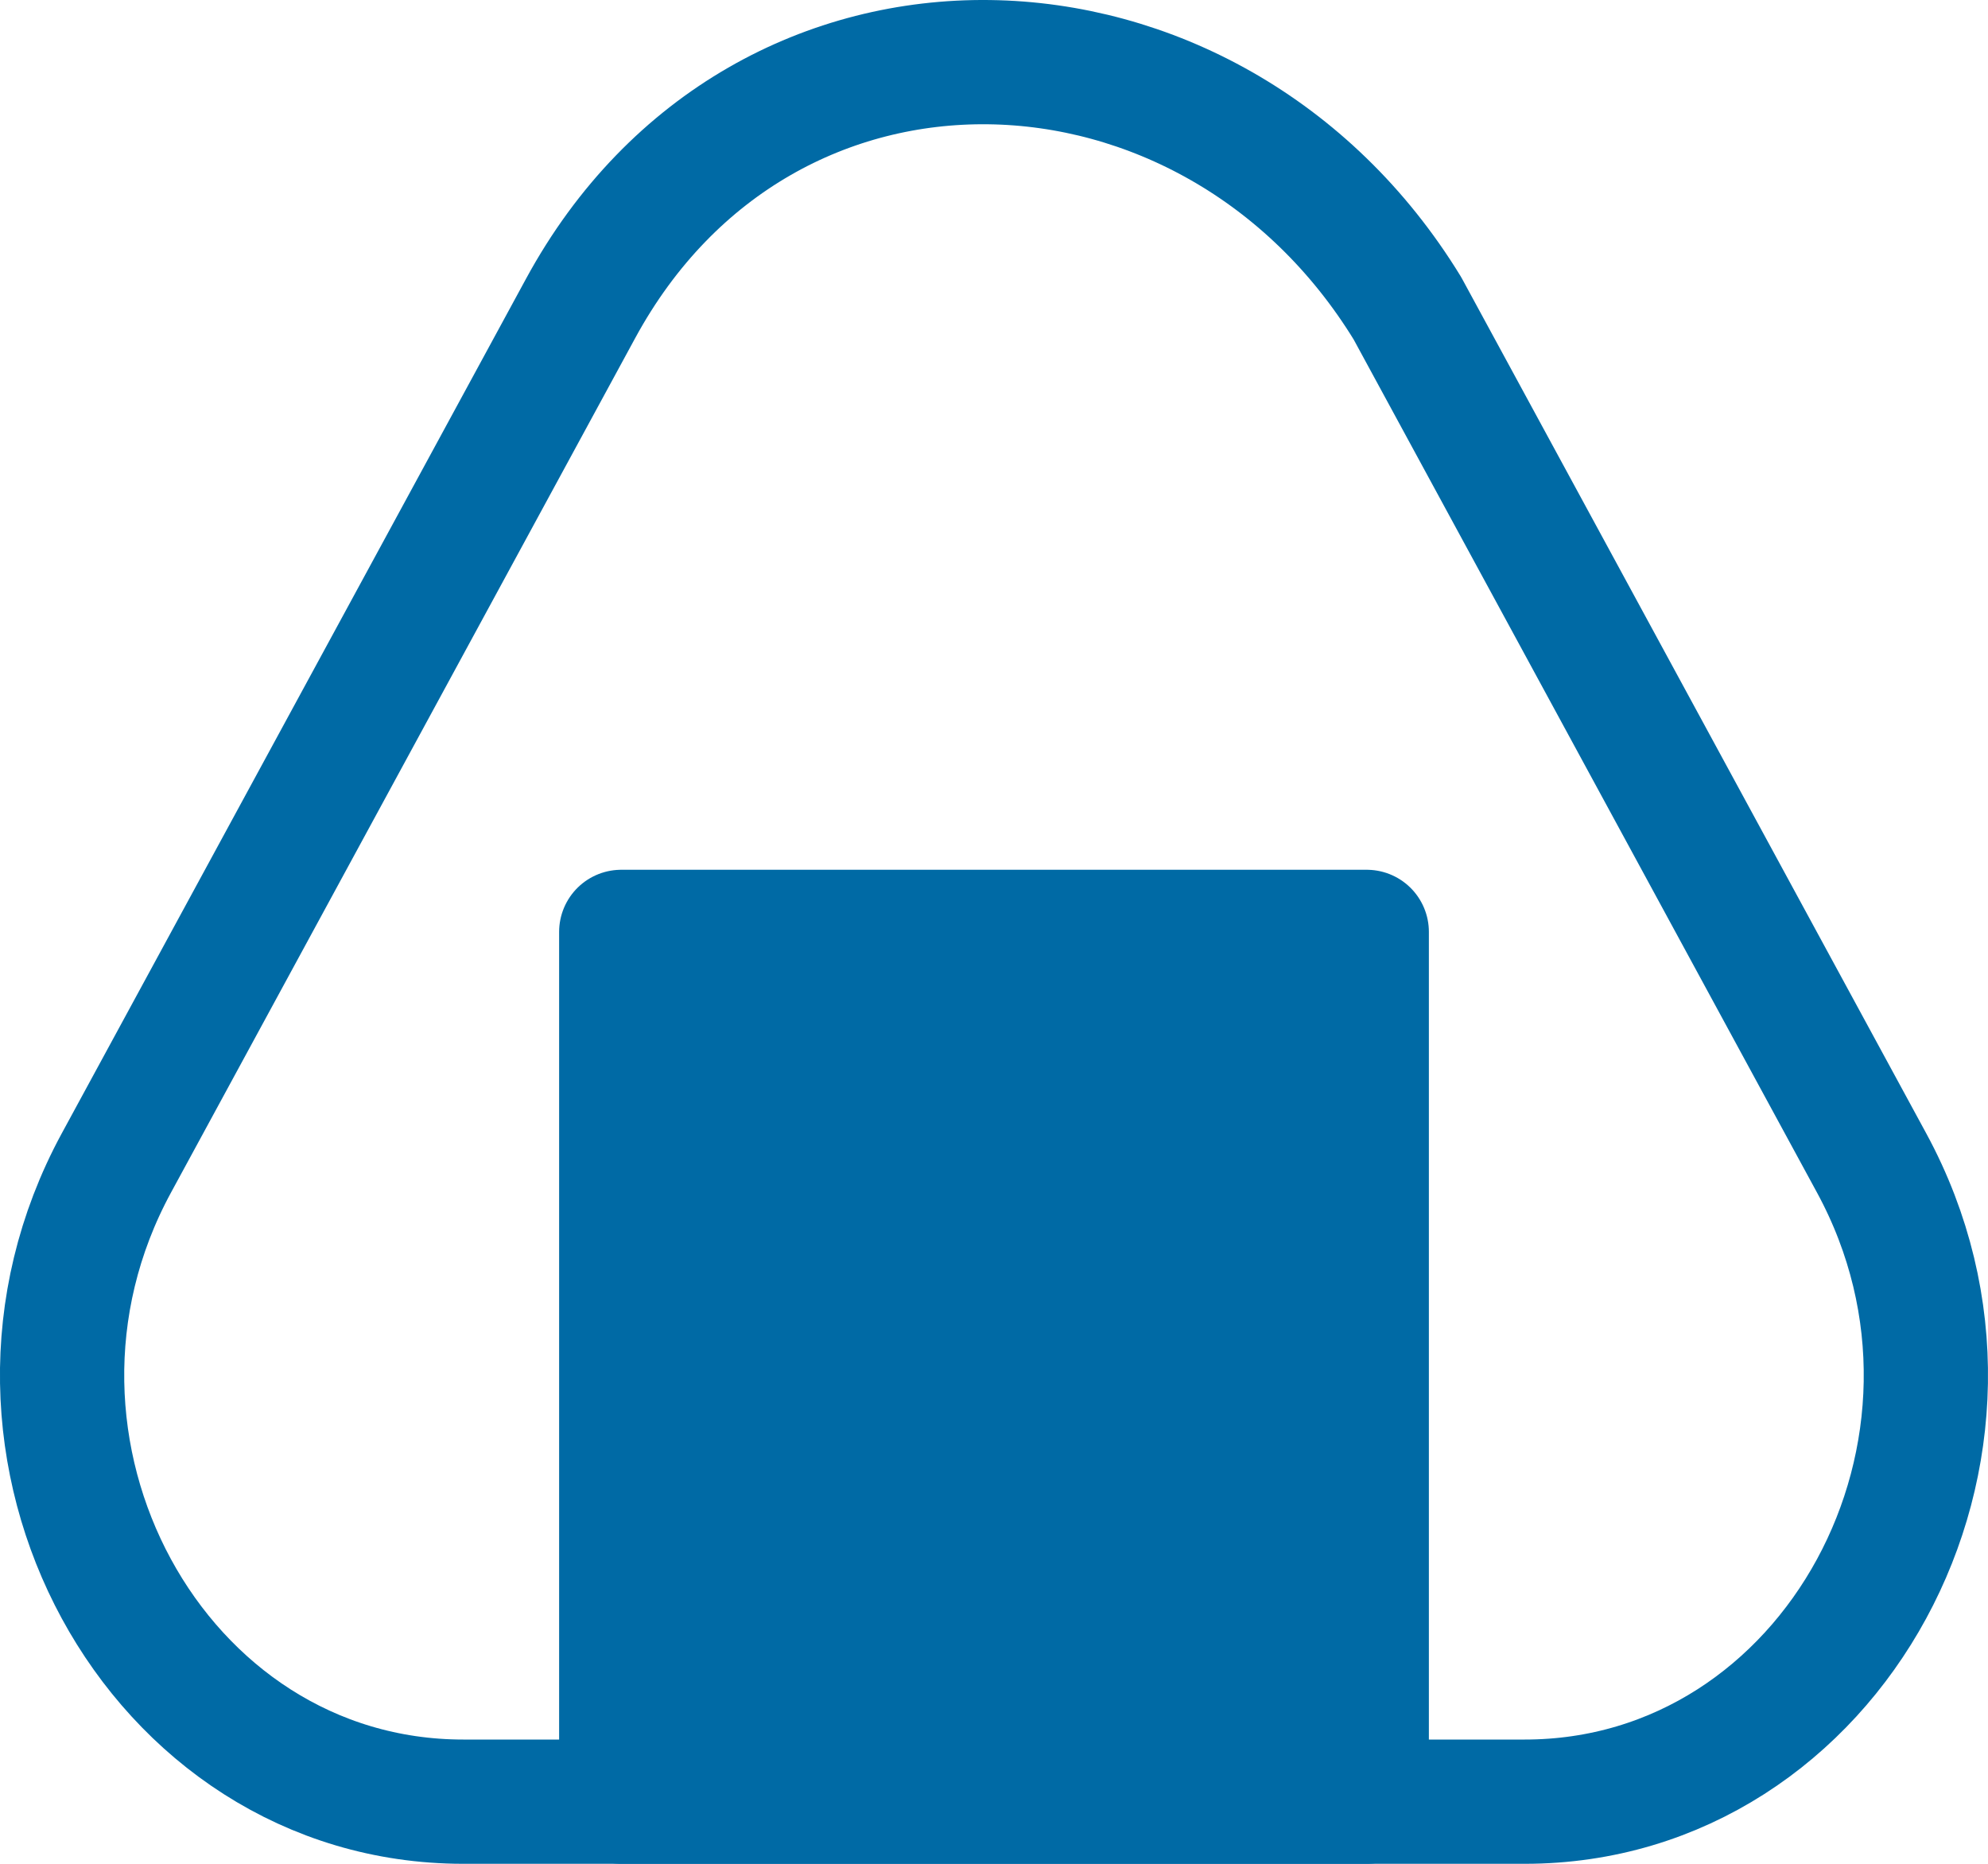
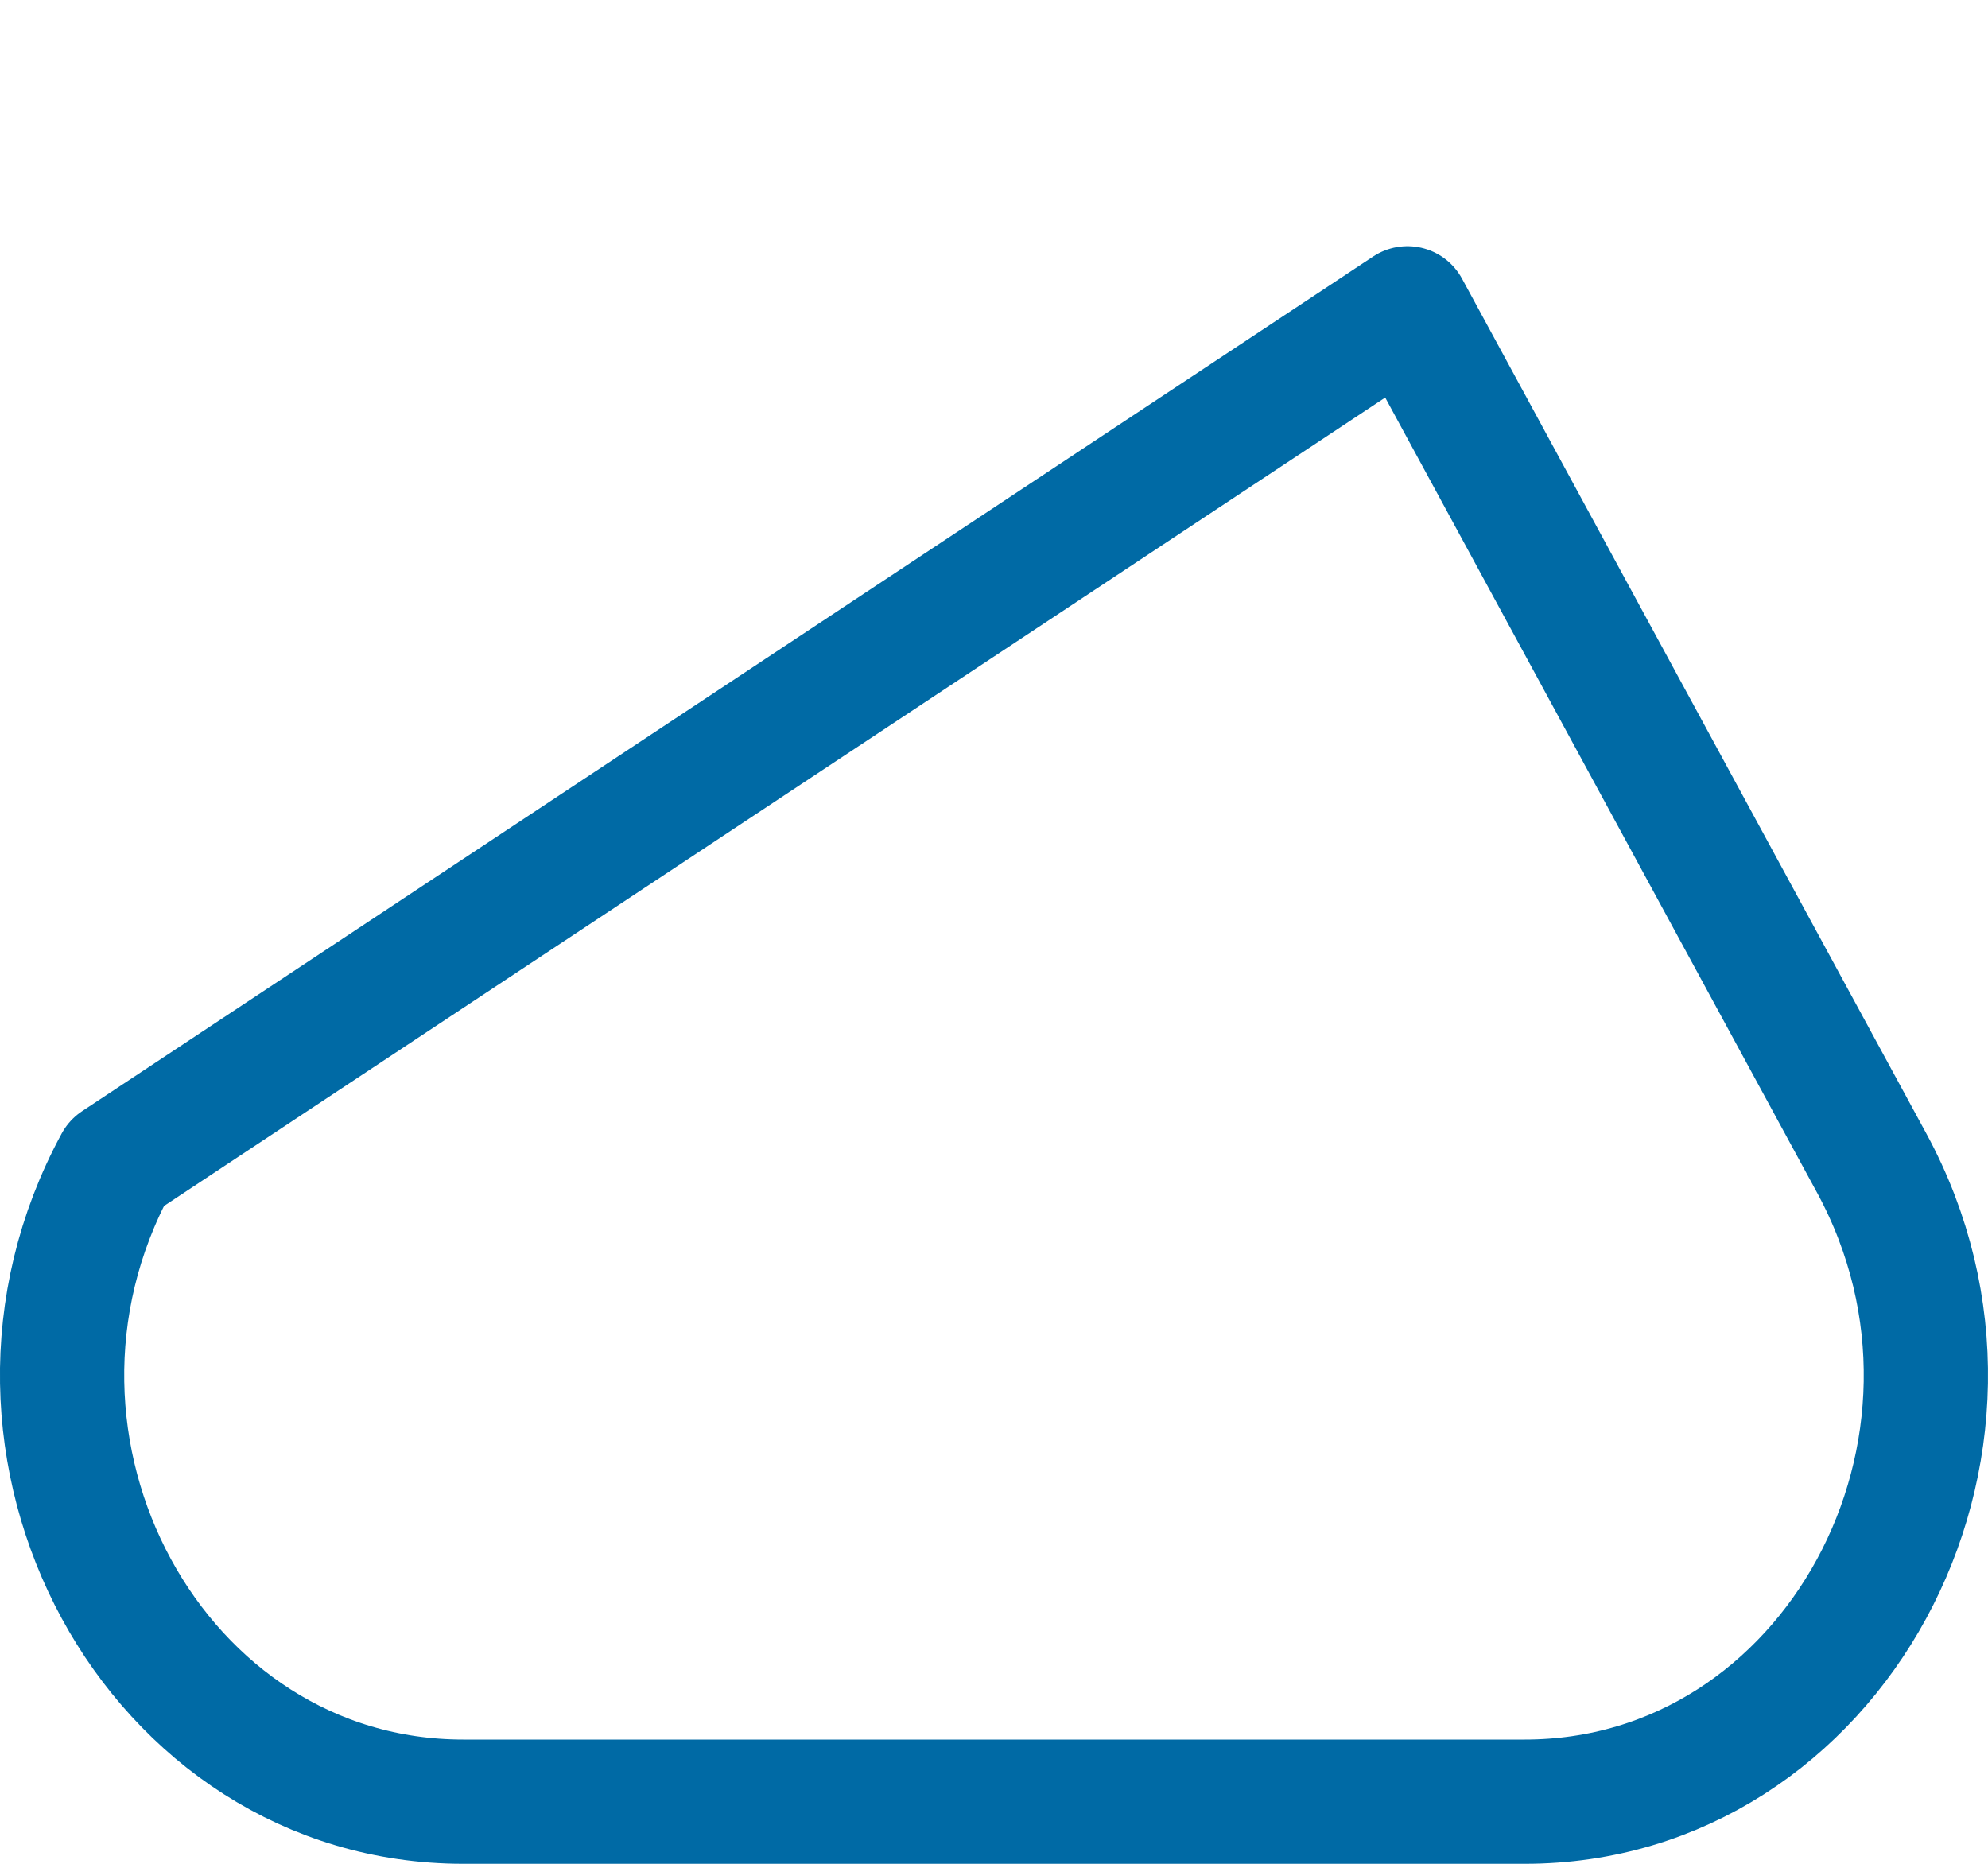
<svg xmlns="http://www.w3.org/2000/svg" id="a" data-name="_x30_1" width="32" height="30" viewBox="0 0 32 30">
  <defs>
    <style>
      .f {
        fill: none;
      }

      .f, .g {
        stroke: #006aa5;
        stroke-linecap: round;
        stroke-linejoin: round;
        stroke-width: 2px;
      }

      .g {
        fill: #006aa5;
      }
    </style>
  </defs>
-   <path class="f" d="M30.127,18.72l-7.472-13.757C19.5-.19,12.287-.451,9.346,4.964L1.873,18.72c-2.482,4.569.62,10.28,5.584,10.28h17.086c4.963,0,8.065-5.711,5.584-10.28Z" />
-   <rect class="g" x="10" y="15" width="12" height="14" />
+   <path class="f" d="M30.127,18.72l-7.472-13.757L1.873,18.72c-2.482,4.569.62,10.28,5.584,10.28h17.086c4.963,0,8.065-5.711,5.584-10.28Z" />
</svg>